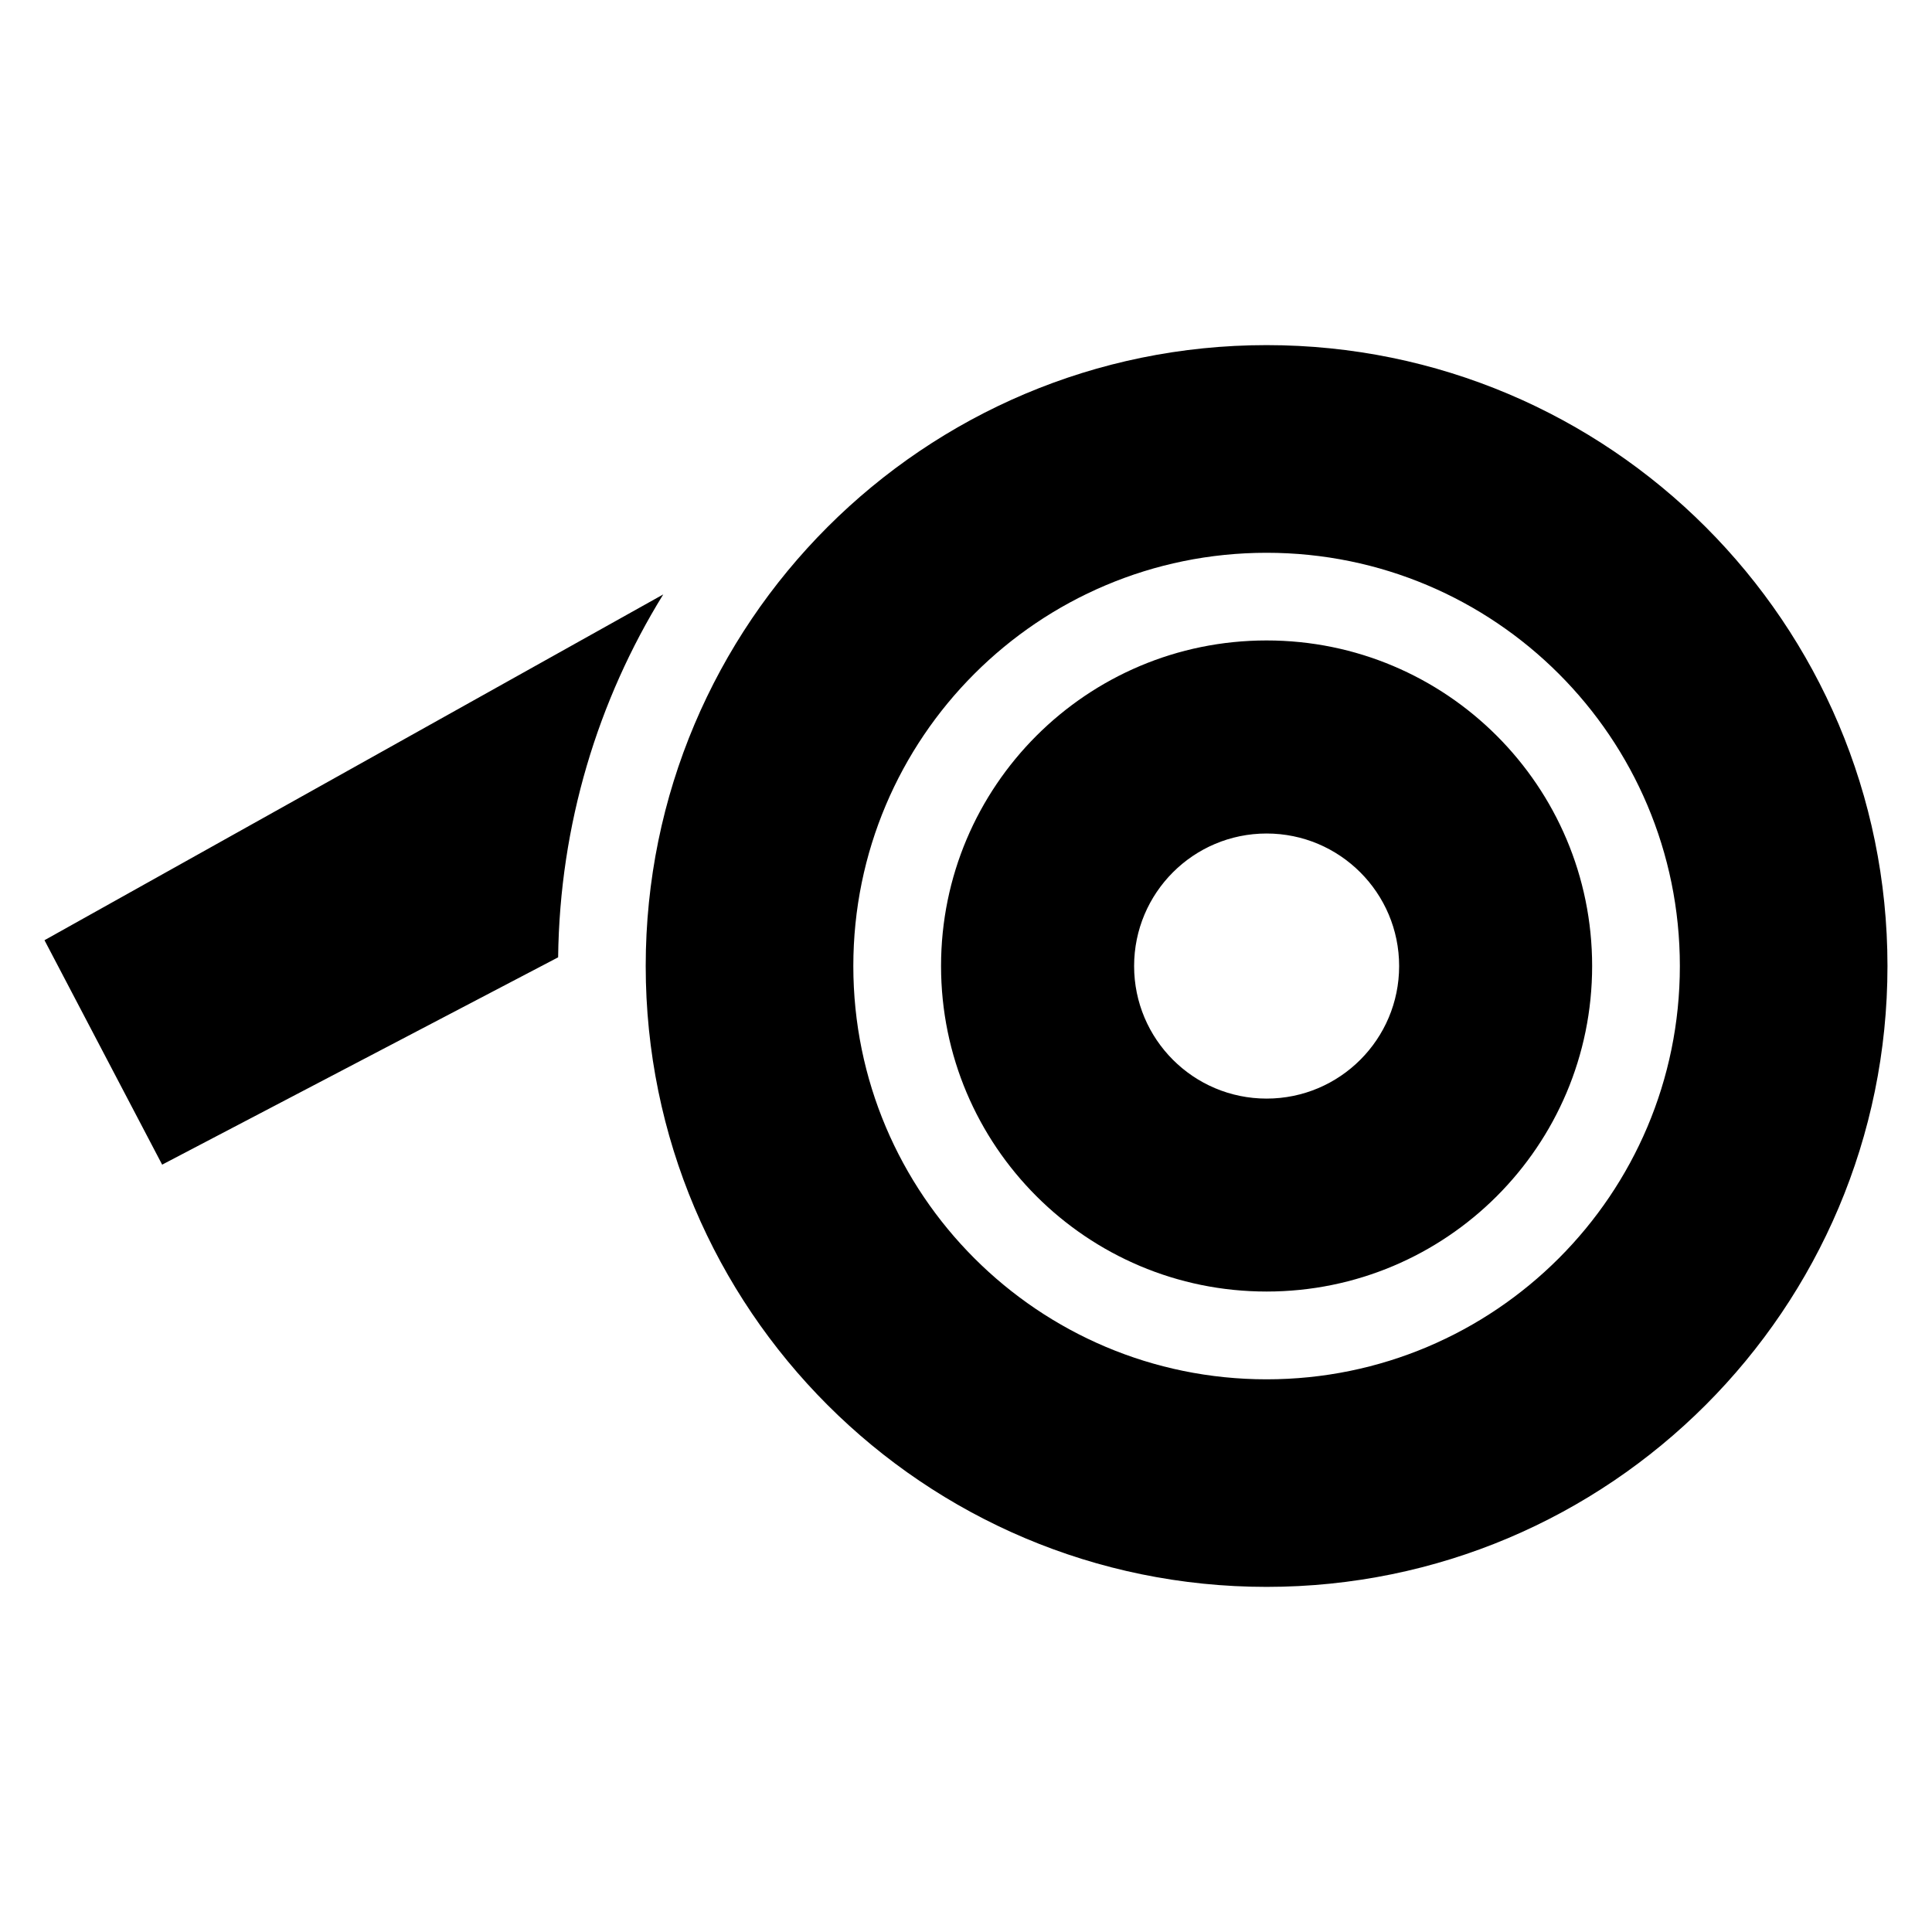
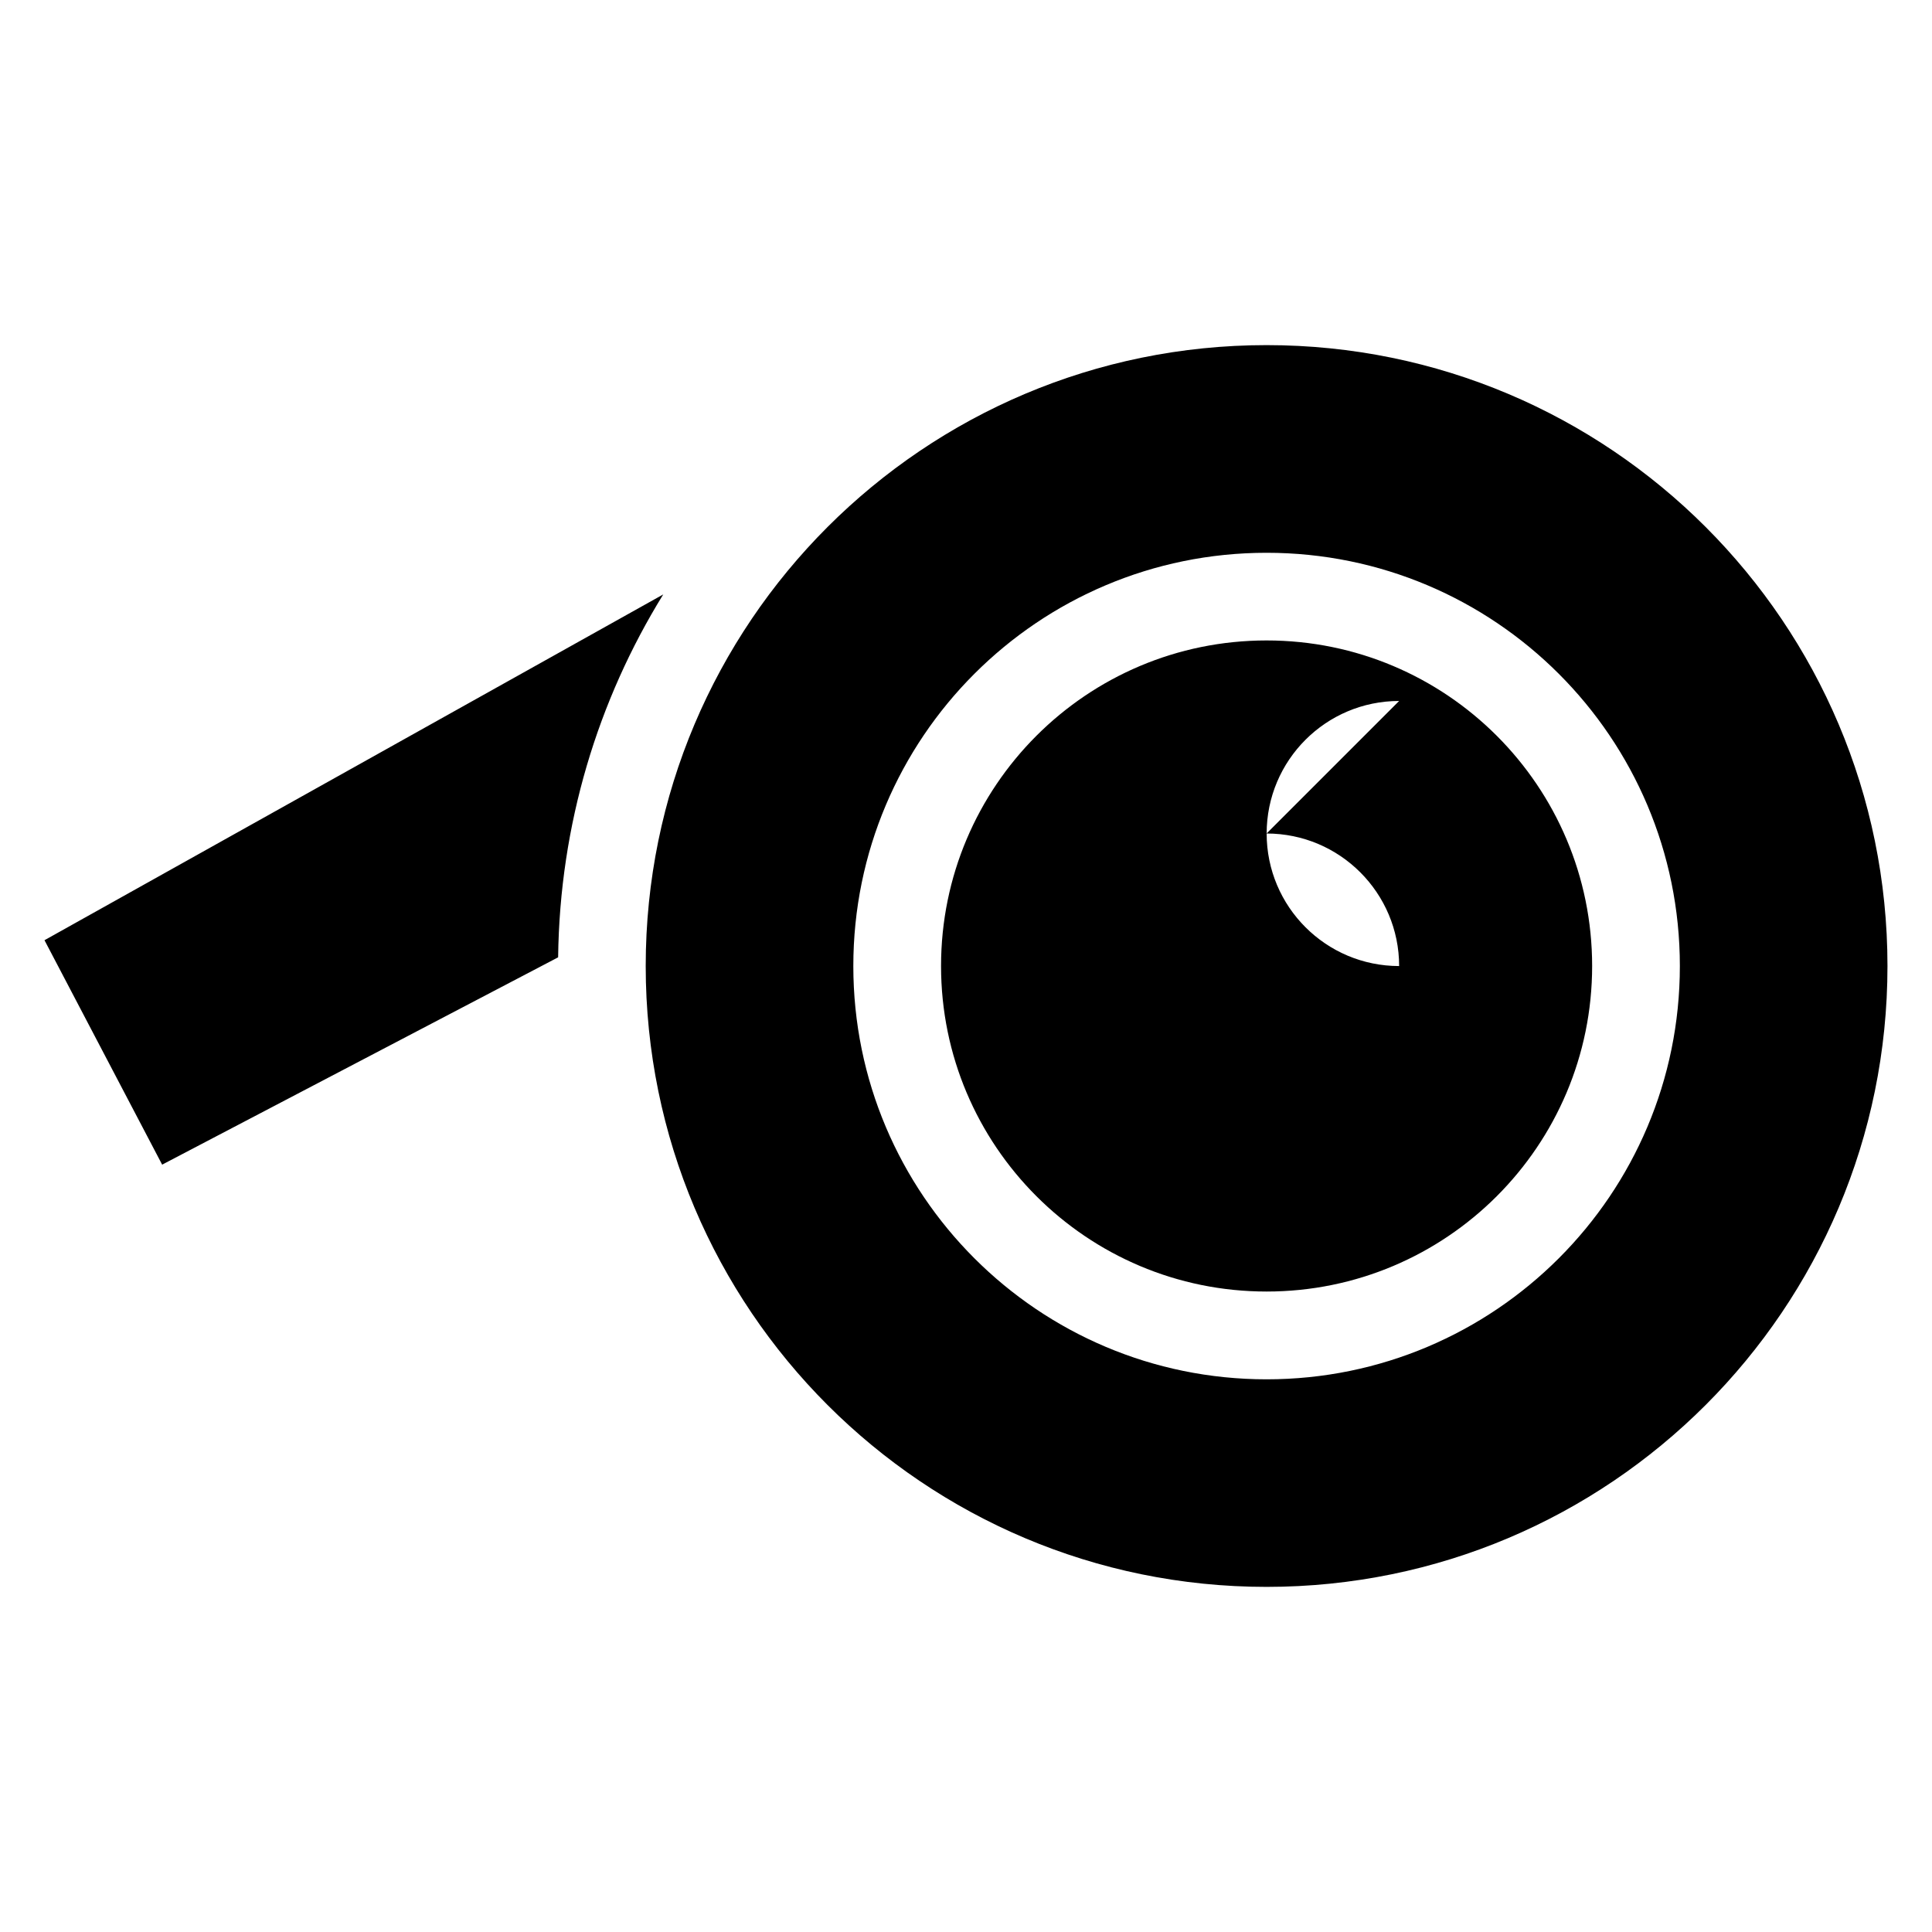
<svg xmlns="http://www.w3.org/2000/svg" fill="#000000" width="800px" height="800px" version="1.1" viewBox="144 144 512 512">
-   <path d="m479.66 235.46c90.883 0 164.54 73.668 164.54 164.54 0 90.867-73.668 164.54-164.54 164.54-90.867 0-164.54-73.668-164.54-164.54 0-90.867 73.668-164.54 164.54-164.54zm-159.89 66.066-163.98 91.641 31.18 59.477 104.94-54.941c0.422-35.246 10.551-68.152 27.855-96.172zm159.89 12.199c47.656 0 86.273 38.633 86.273 86.273 0 47.656-38.633 86.273-86.273 86.273s-86.273-38.633-86.273-86.273c0-47.656 38.633-86.273 86.273-86.273zm0 51.164c19.391 0 35.125 15.734 35.125 35.125s-15.719 35.125-35.125 35.125c-19.391 0-35.109-15.734-35.109-35.125s15.719-35.125 35.109-35.125zm0-74.395c60.488 0 109.52 49.031 109.52 109.52s-49.031 109.52-109.52 109.52c-60.488 0-109.52-49.031-109.52-109.52s49.031-109.52 109.52-109.52z" fill-rule="evenodd" />
+   <path d="m479.66 235.46c90.883 0 164.54 73.668 164.54 164.54 0 90.867-73.668 164.54-164.54 164.54-90.867 0-164.54-73.668-164.54-164.54 0-90.867 73.668-164.54 164.54-164.54zm-159.89 66.066-163.98 91.641 31.18 59.477 104.94-54.941c0.422-35.246 10.551-68.152 27.855-96.172zm159.89 12.199c47.656 0 86.273 38.633 86.273 86.273 0 47.656-38.633 86.273-86.273 86.273s-86.273-38.633-86.273-86.273c0-47.656 38.633-86.273 86.273-86.273zm0 51.164c19.391 0 35.125 15.734 35.125 35.125c-19.391 0-35.109-15.734-35.109-35.125s15.719-35.125 35.109-35.125zm0-74.395c60.488 0 109.52 49.031 109.52 109.52s-49.031 109.52-109.52 109.52c-60.488 0-109.52-49.031-109.52-109.52s49.031-109.52 109.52-109.52z" fill-rule="evenodd" />
</svg>